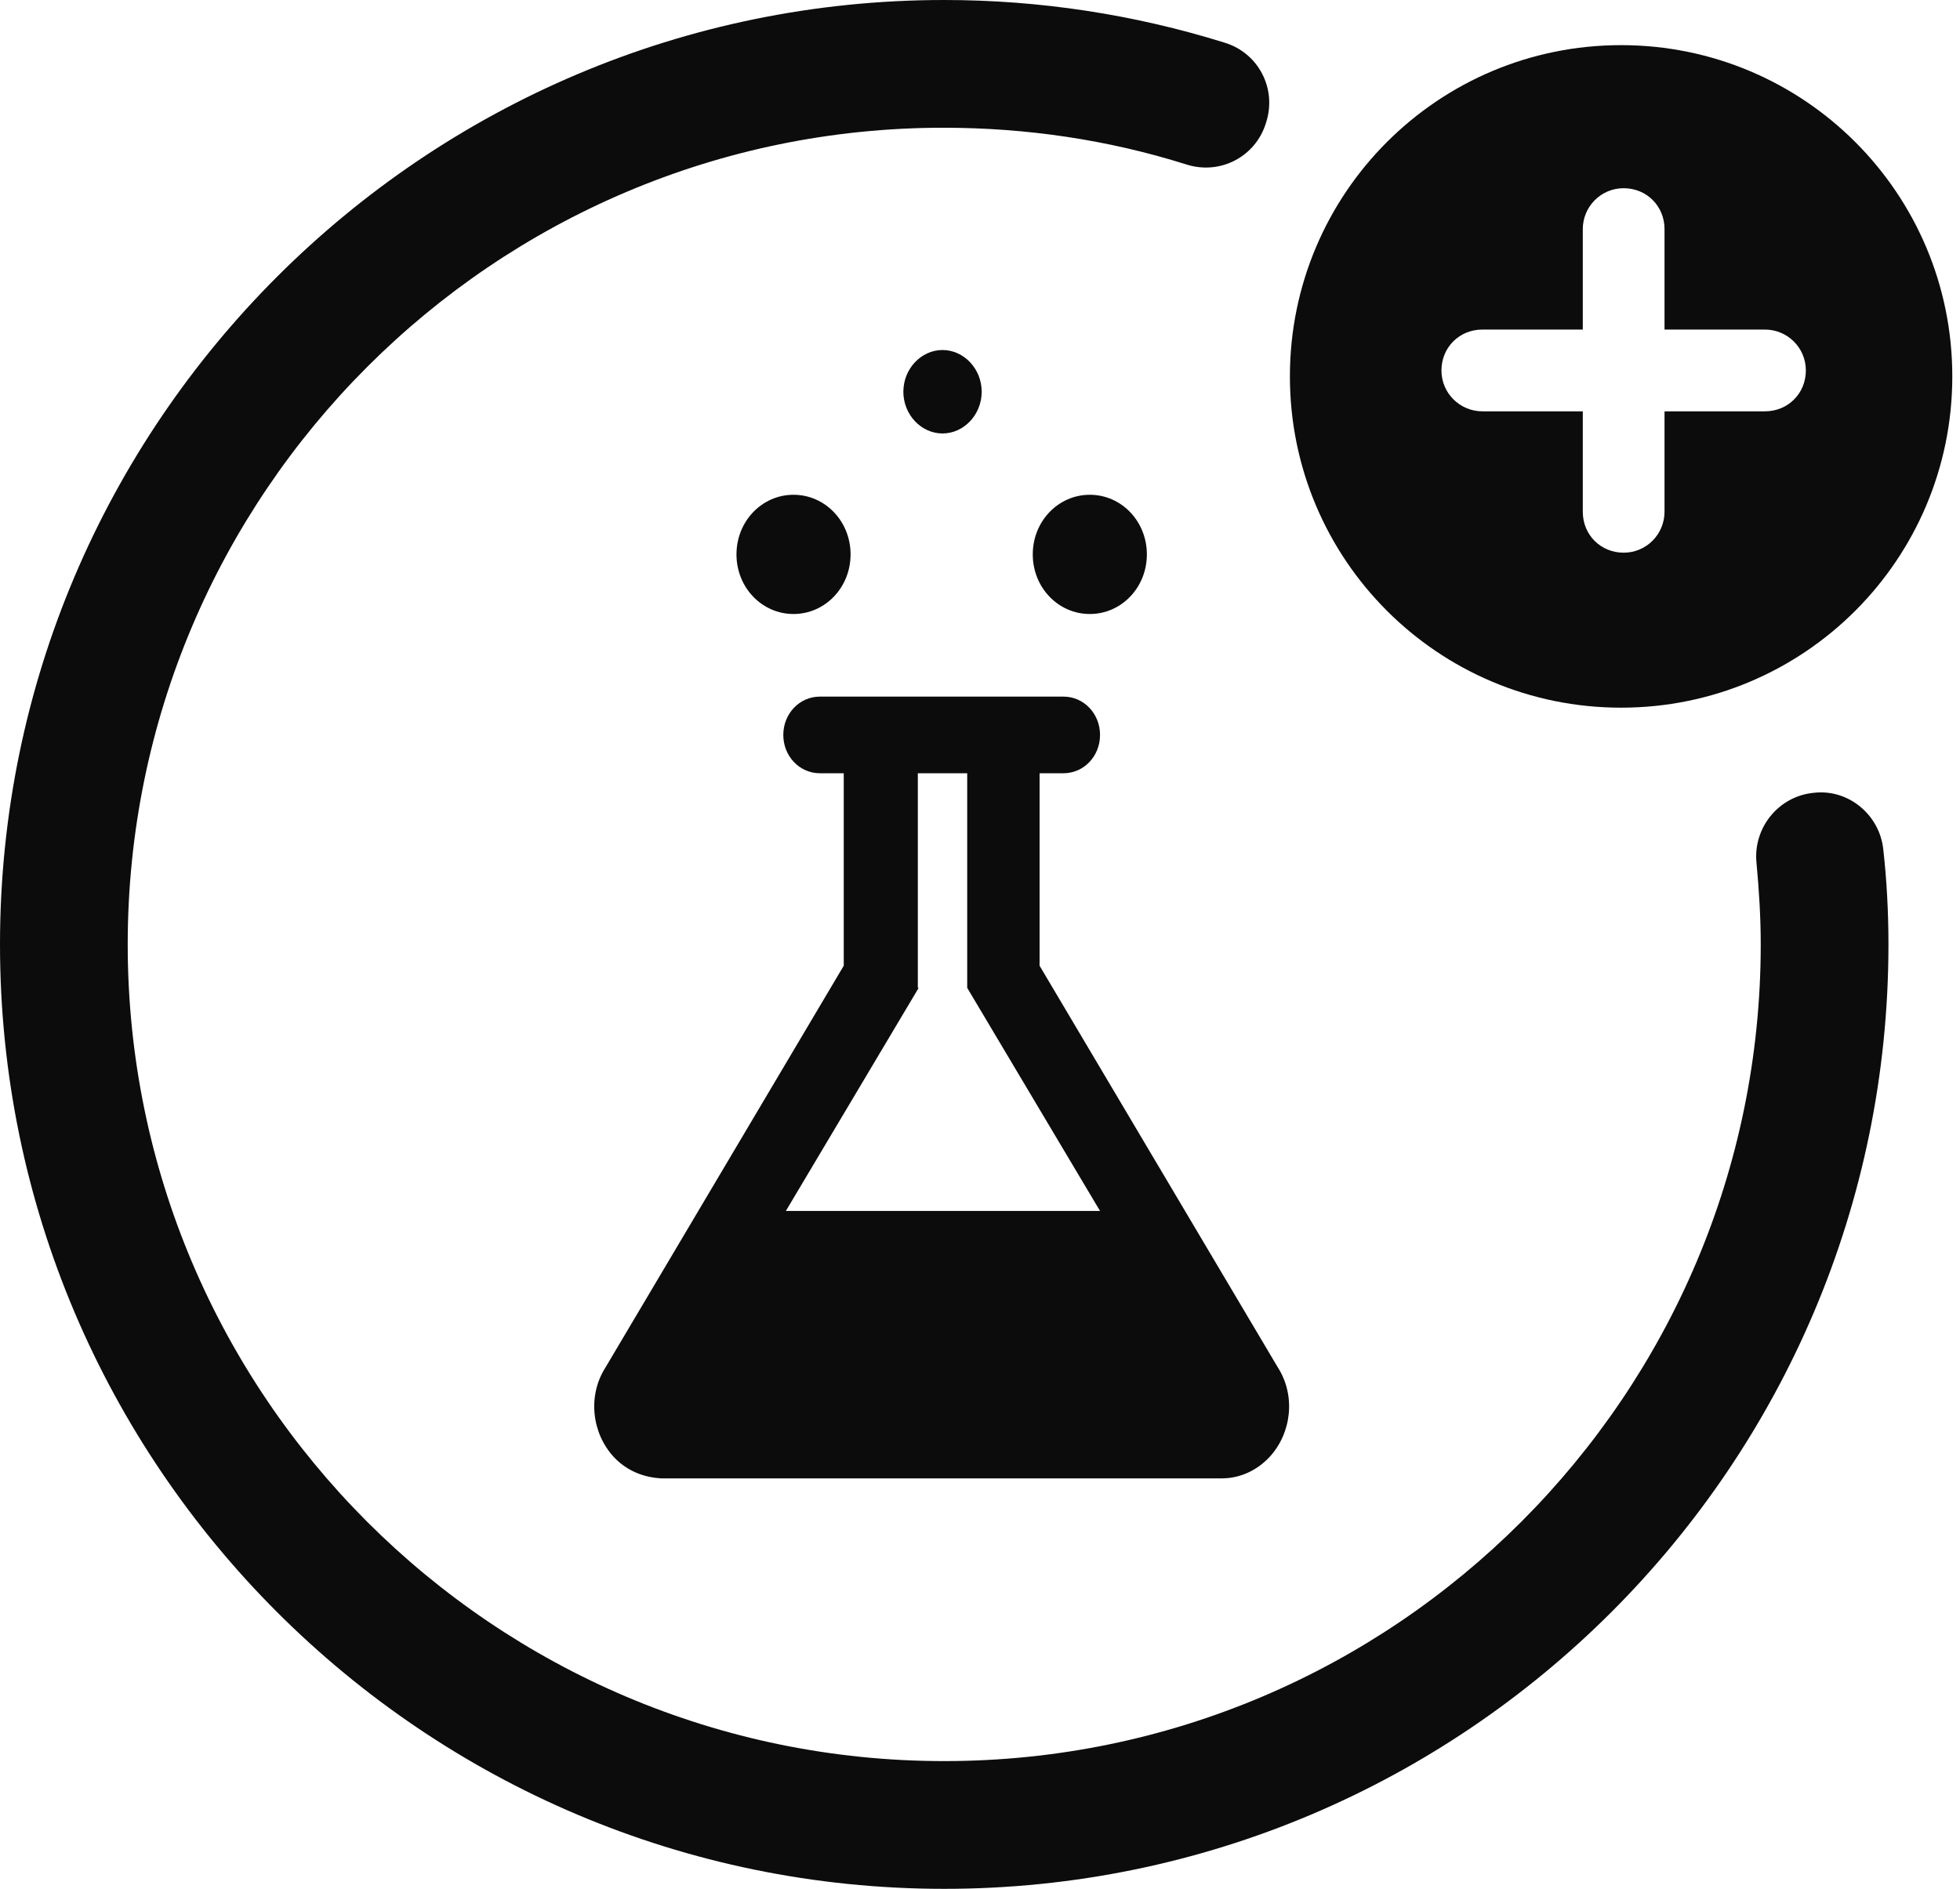
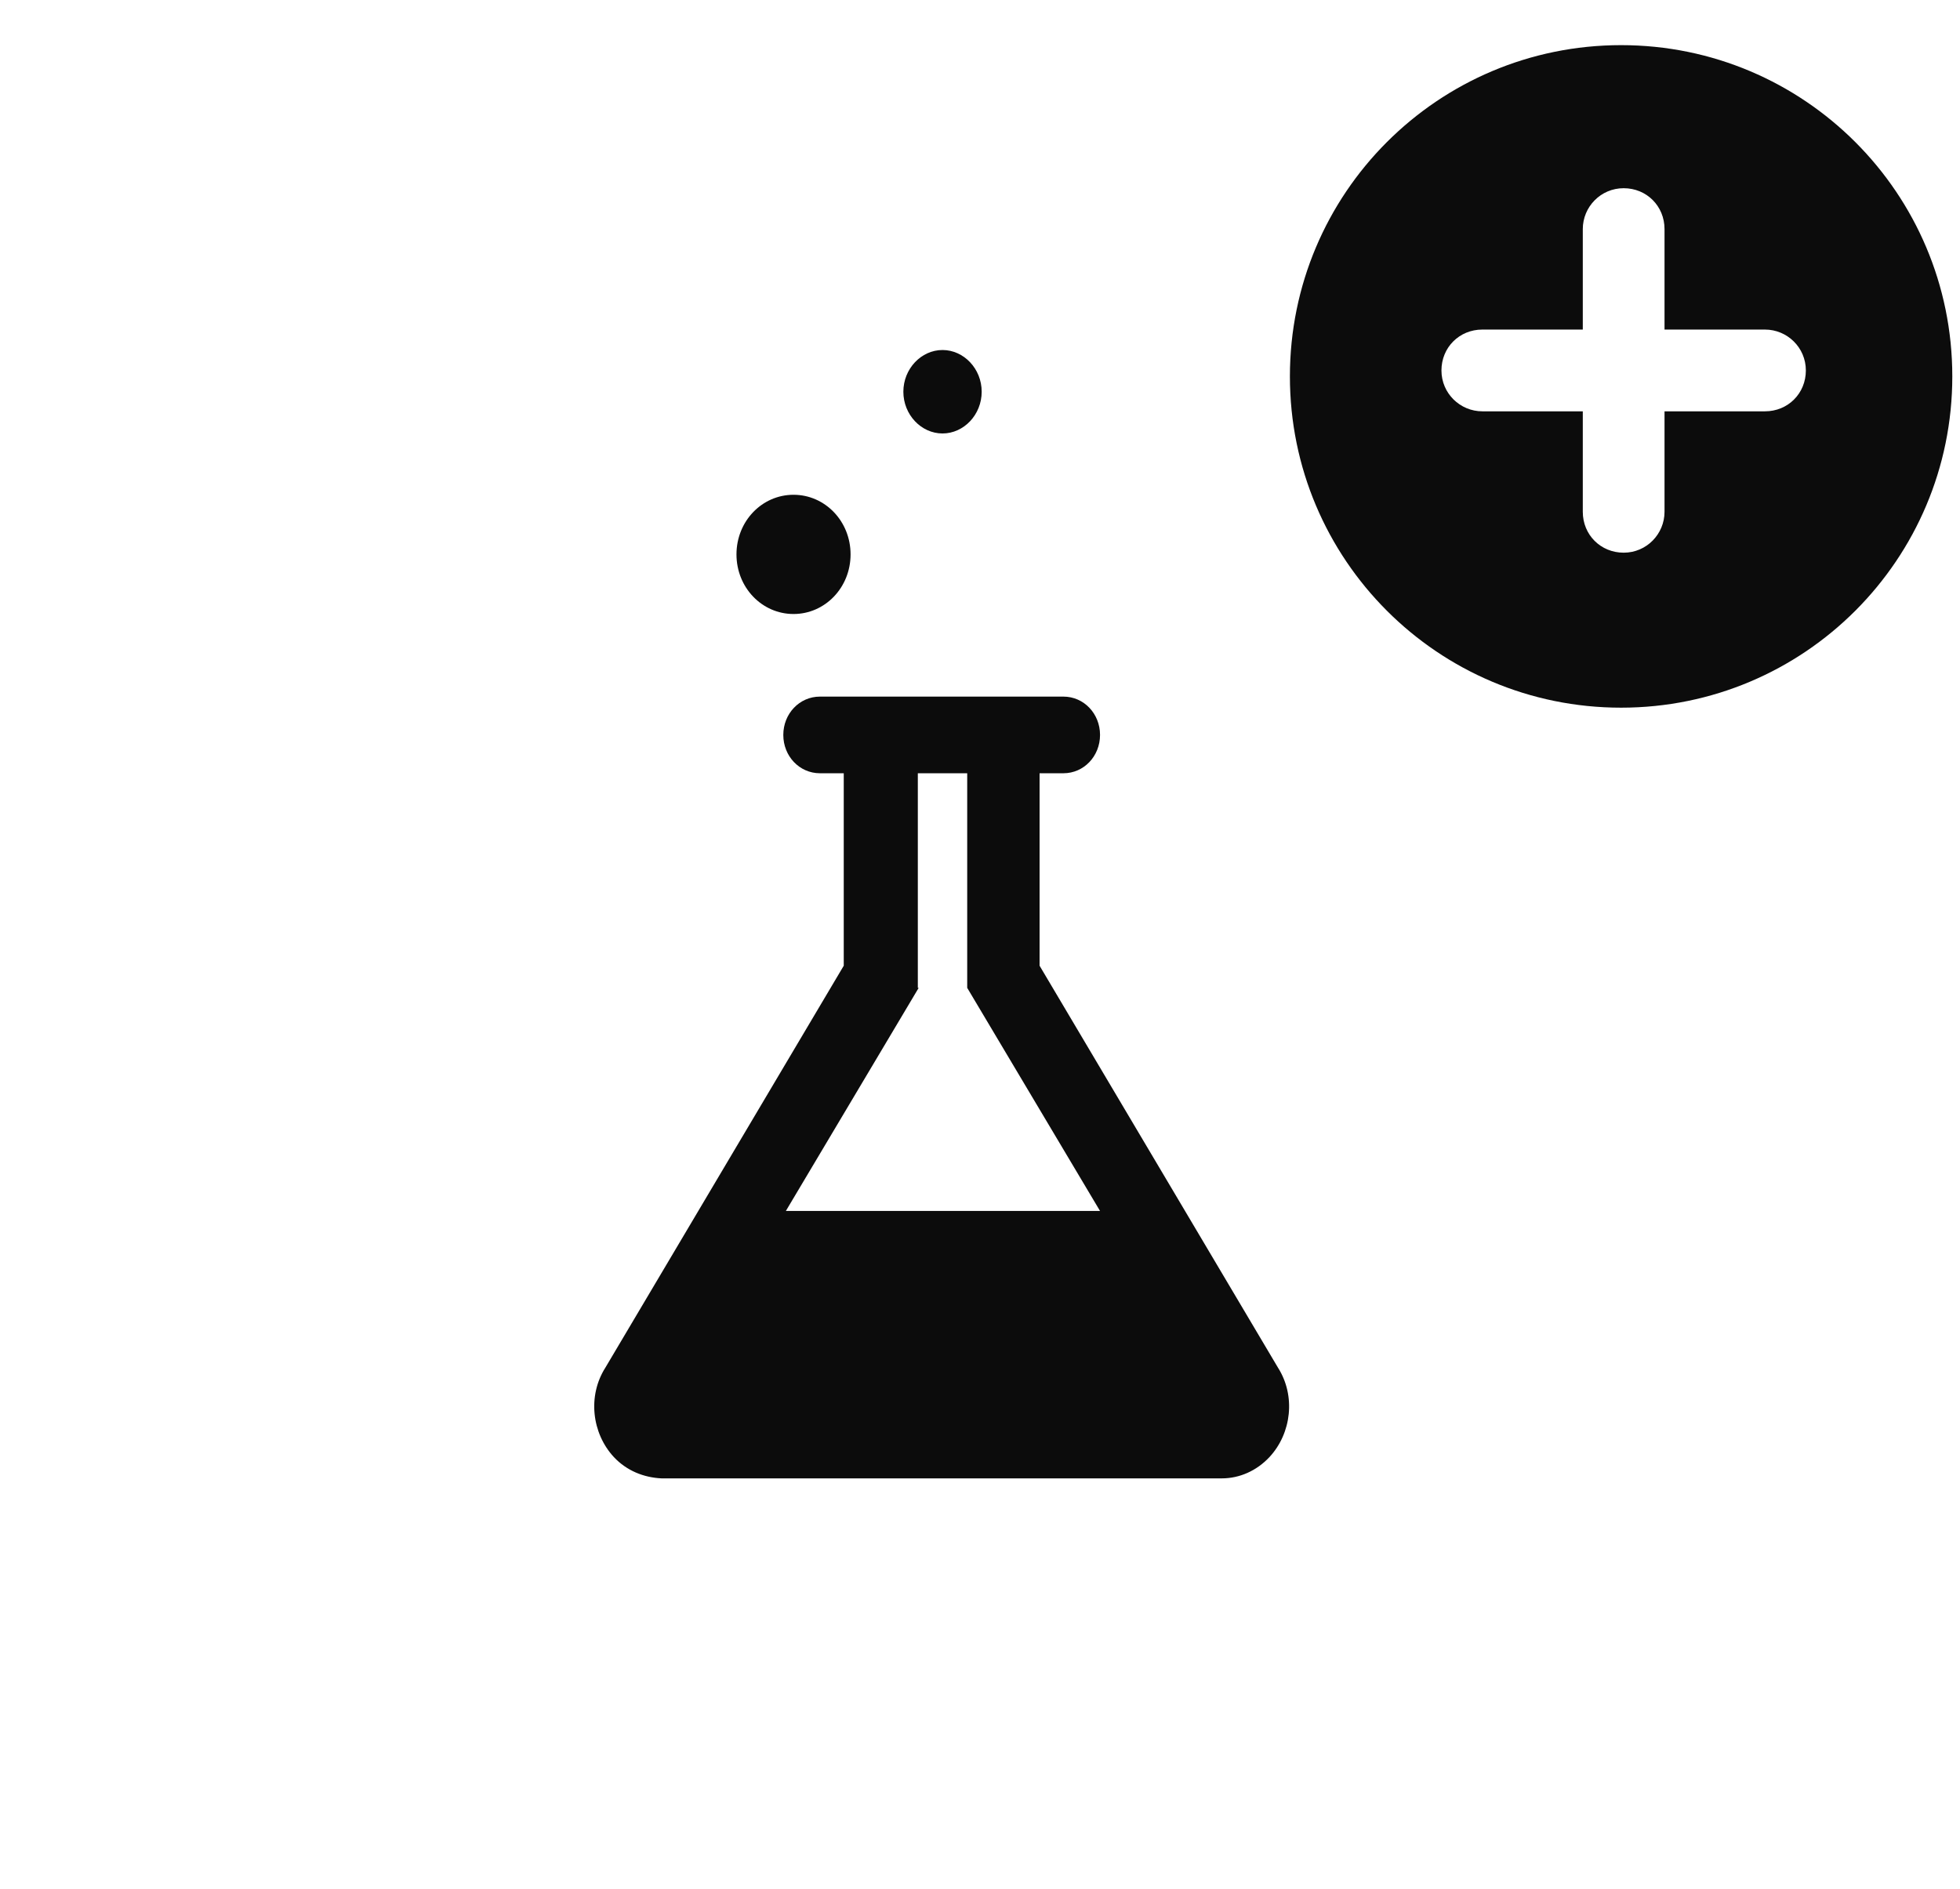
<svg xmlns="http://www.w3.org/2000/svg" width="194" height="187" viewBox="0 0 194 187" fill="none">
  <path d="M160.456 70.062C178.574 70.062 193.238 55.392 193.238 37.265C193.238 19.139 178.574 4.469 160.456 4.469C142.337 4.469 127.674 19.139 127.674 37.265C127.674 55.392 142.337 70.062 160.456 70.062ZM146.719 32.628H156.664V22.68C156.664 20.487 158.433 18.633 160.709 18.633C162.984 18.633 164.754 20.403 164.754 22.68V32.628H174.698C176.889 32.628 178.743 34.399 178.743 36.675C178.743 38.951 176.973 40.722 174.698 40.722H164.754V50.67C164.754 52.863 162.984 54.717 160.709 54.717C158.433 54.717 156.664 52.947 156.664 50.67V40.722H146.719C144.528 40.722 142.674 38.951 142.674 36.675C142.674 34.399 144.444 32.628 146.719 32.628Z" fill="#0C0C0C" />
  <path d="M60.761 144.255C62.025 145.604 63.71 146.278 65.48 146.363H120.932C122.701 146.363 124.387 145.604 125.651 144.255C127.842 141.894 128.264 138.184 126.494 135.402L102.897 95.608V76.554H105.257C107.28 76.554 108.881 74.868 108.881 72.76C108.881 70.652 107.28 68.966 105.257 68.966H81.155C79.132 68.966 77.531 70.652 77.531 72.76C77.531 74.868 79.132 76.554 81.155 76.554H83.514V95.608L59.918 135.402C58.148 138.184 58.57 141.894 60.761 144.255ZM90.846 97.8V76.554H95.734V97.8L108.881 119.889H77.784L90.931 97.8H90.846Z" fill="#0C0C0C" />
  <path d="M97.167 38.783C97.167 36.506 95.397 34.652 93.29 34.652C91.183 34.652 89.414 36.506 89.414 38.783C89.414 41.059 91.183 42.914 93.29 42.914C95.397 42.914 97.167 41.059 97.167 38.783Z" fill="#0C0C0C" />
  <path d="M84.189 54.886C84.189 51.598 81.66 48.984 78.542 48.984C75.424 48.984 72.896 51.598 72.896 54.886C72.896 58.174 75.424 60.788 78.542 60.788C81.66 60.788 84.189 58.174 84.189 54.886Z" fill="#0C0C0C" />
-   <path d="M113.516 54.886C113.516 51.598 110.988 48.984 107.869 48.984C104.751 48.984 102.223 51.598 102.223 54.886C102.223 58.174 104.751 60.788 107.869 60.788C110.988 60.788 113.516 58.174 113.516 54.886Z" fill="#0C0C0C" />
-   <path d="M93.459 187C41.968 187 0 145.098 0 93.5C0 41.902 41.968 0 93.459 0C102.897 0 112.252 1.433 121.185 4.216C124.555 5.227 126.409 8.768 125.314 12.141C124.303 15.513 120.763 17.368 117.392 16.272C109.639 13.827 101.549 12.646 93.374 12.646C48.878 12.646 12.641 48.9 12.641 93.5C12.641 138.1 48.878 174.353 93.459 174.353C138.039 174.353 174.277 138.1 174.277 93.5C174.277 90.802 174.108 88.104 173.855 85.406C173.518 81.95 176.046 78.83 179.501 78.493C182.957 78.071 186.075 80.685 186.412 84.142C186.749 87.177 186.918 90.296 186.918 93.5C186.918 145.098 144.95 187 93.459 187Z" fill="#0C0C0C" />
</svg>